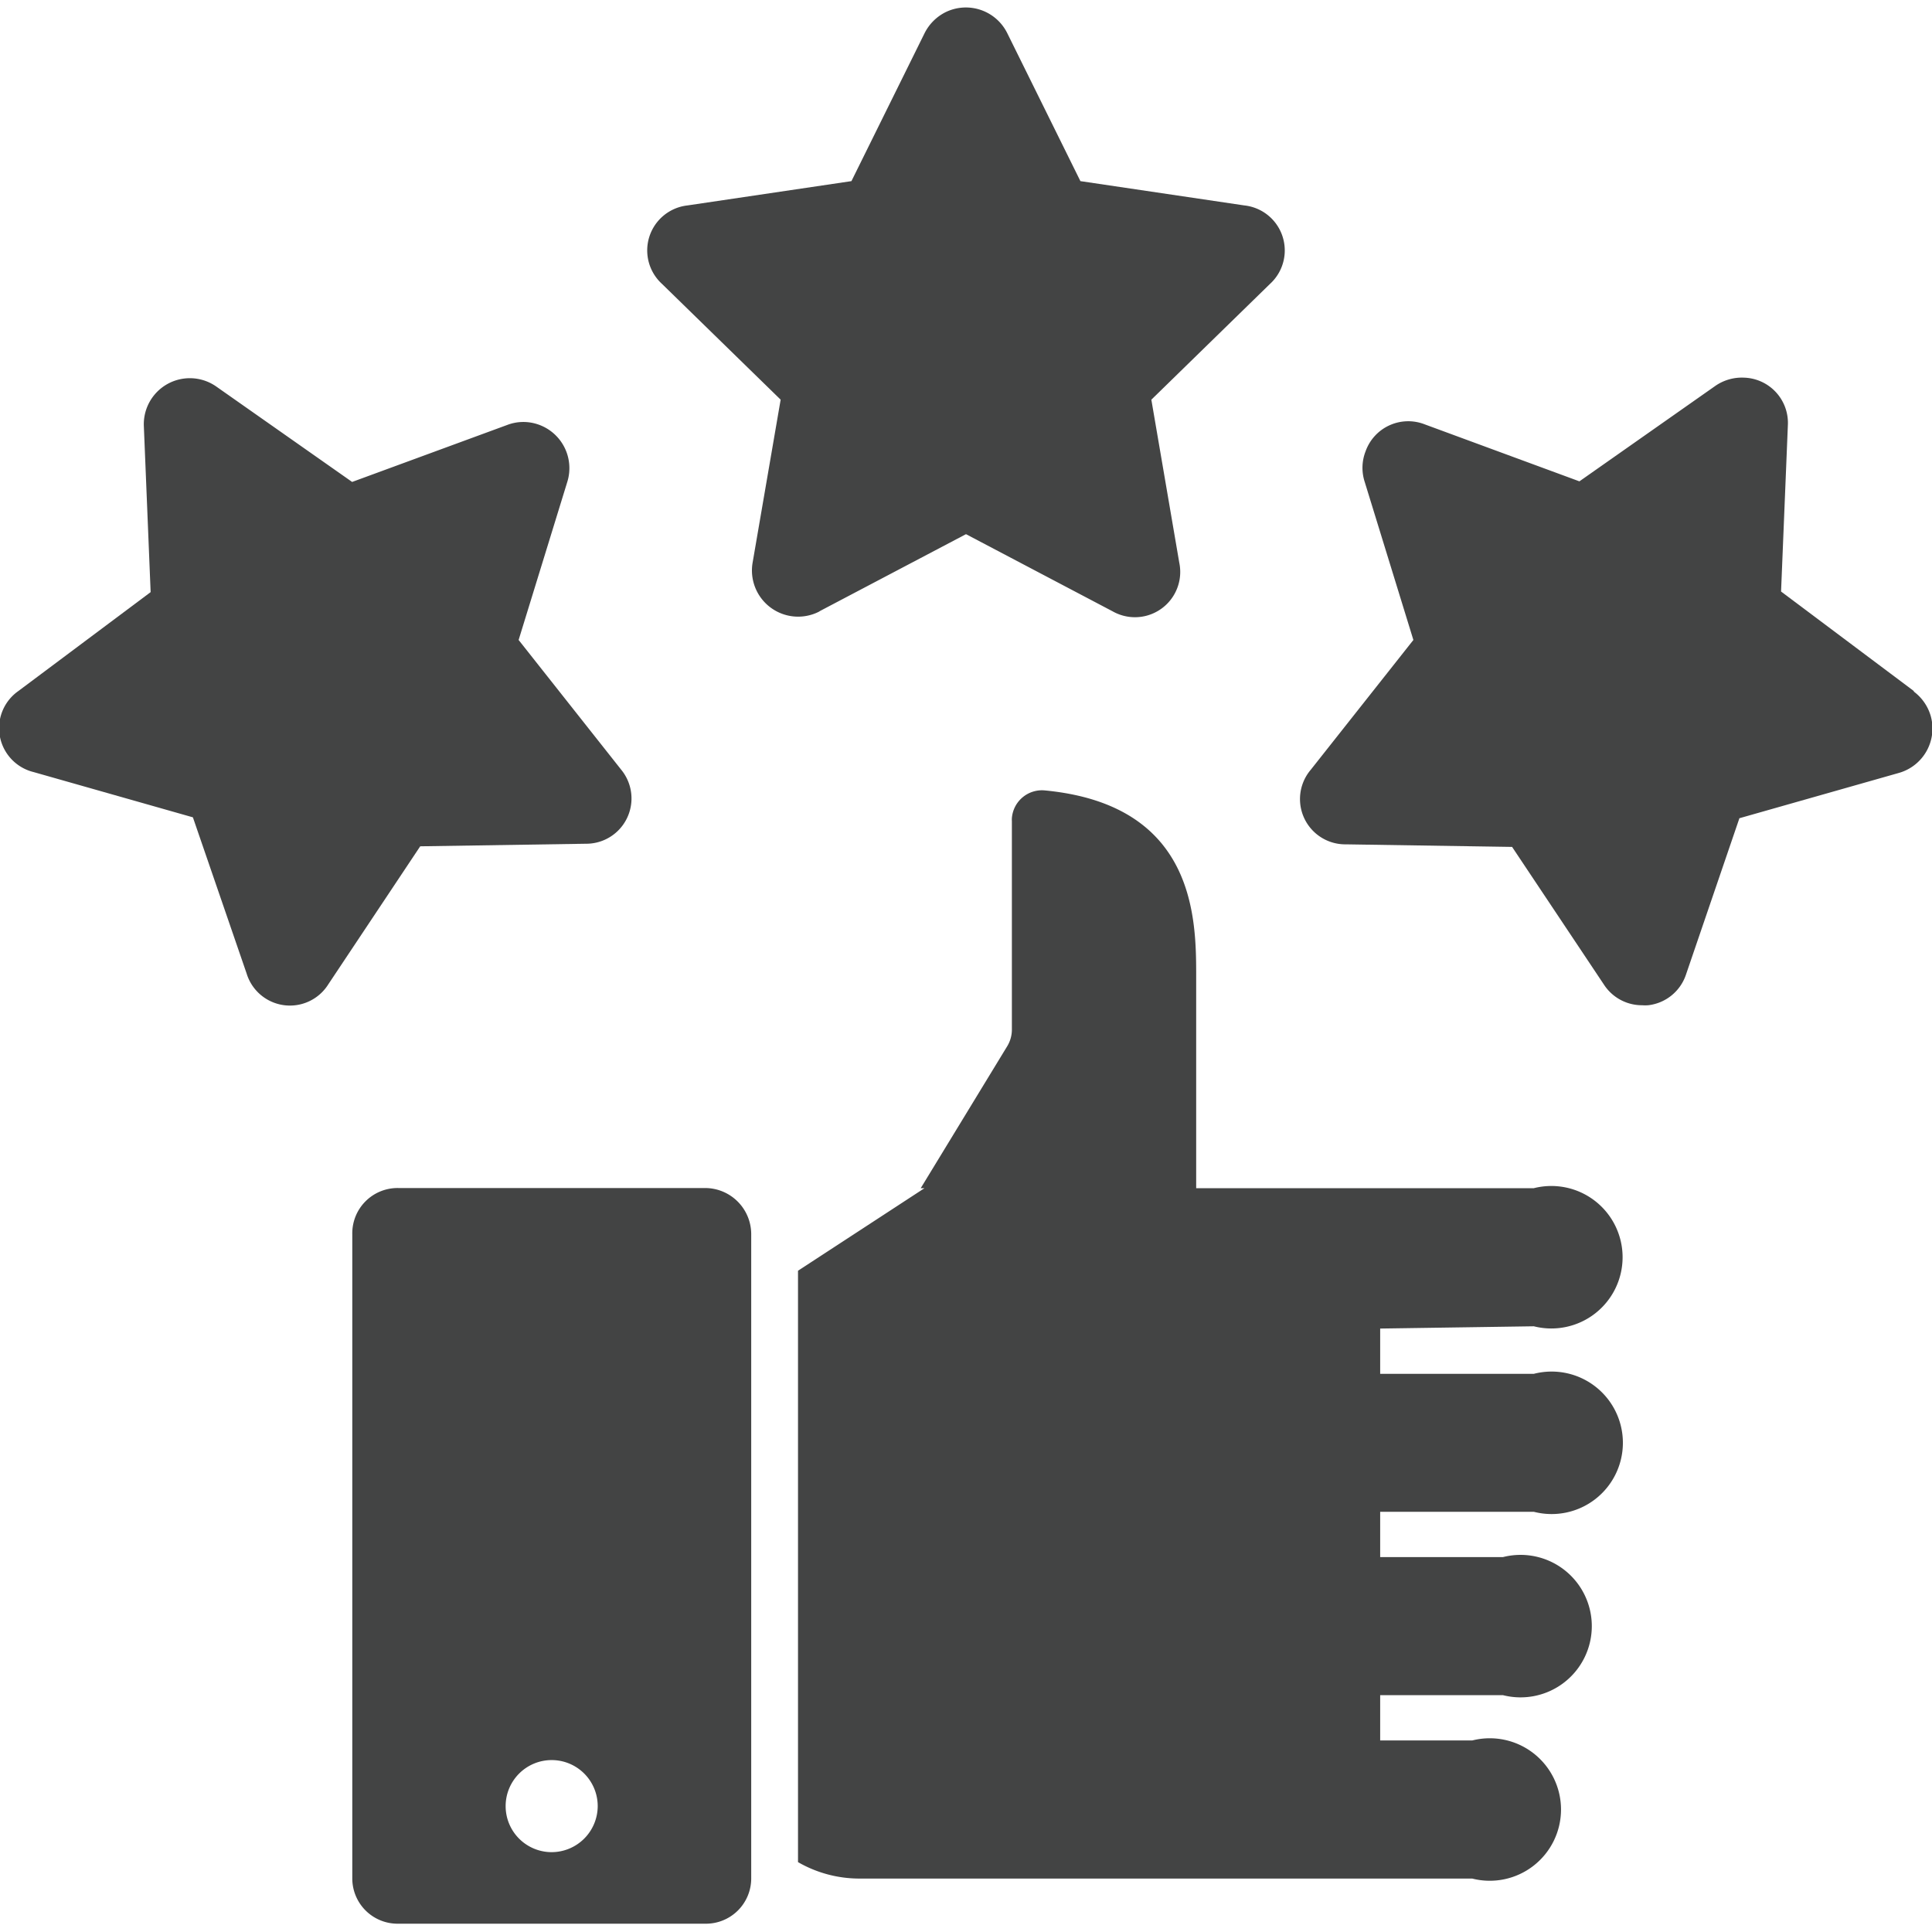
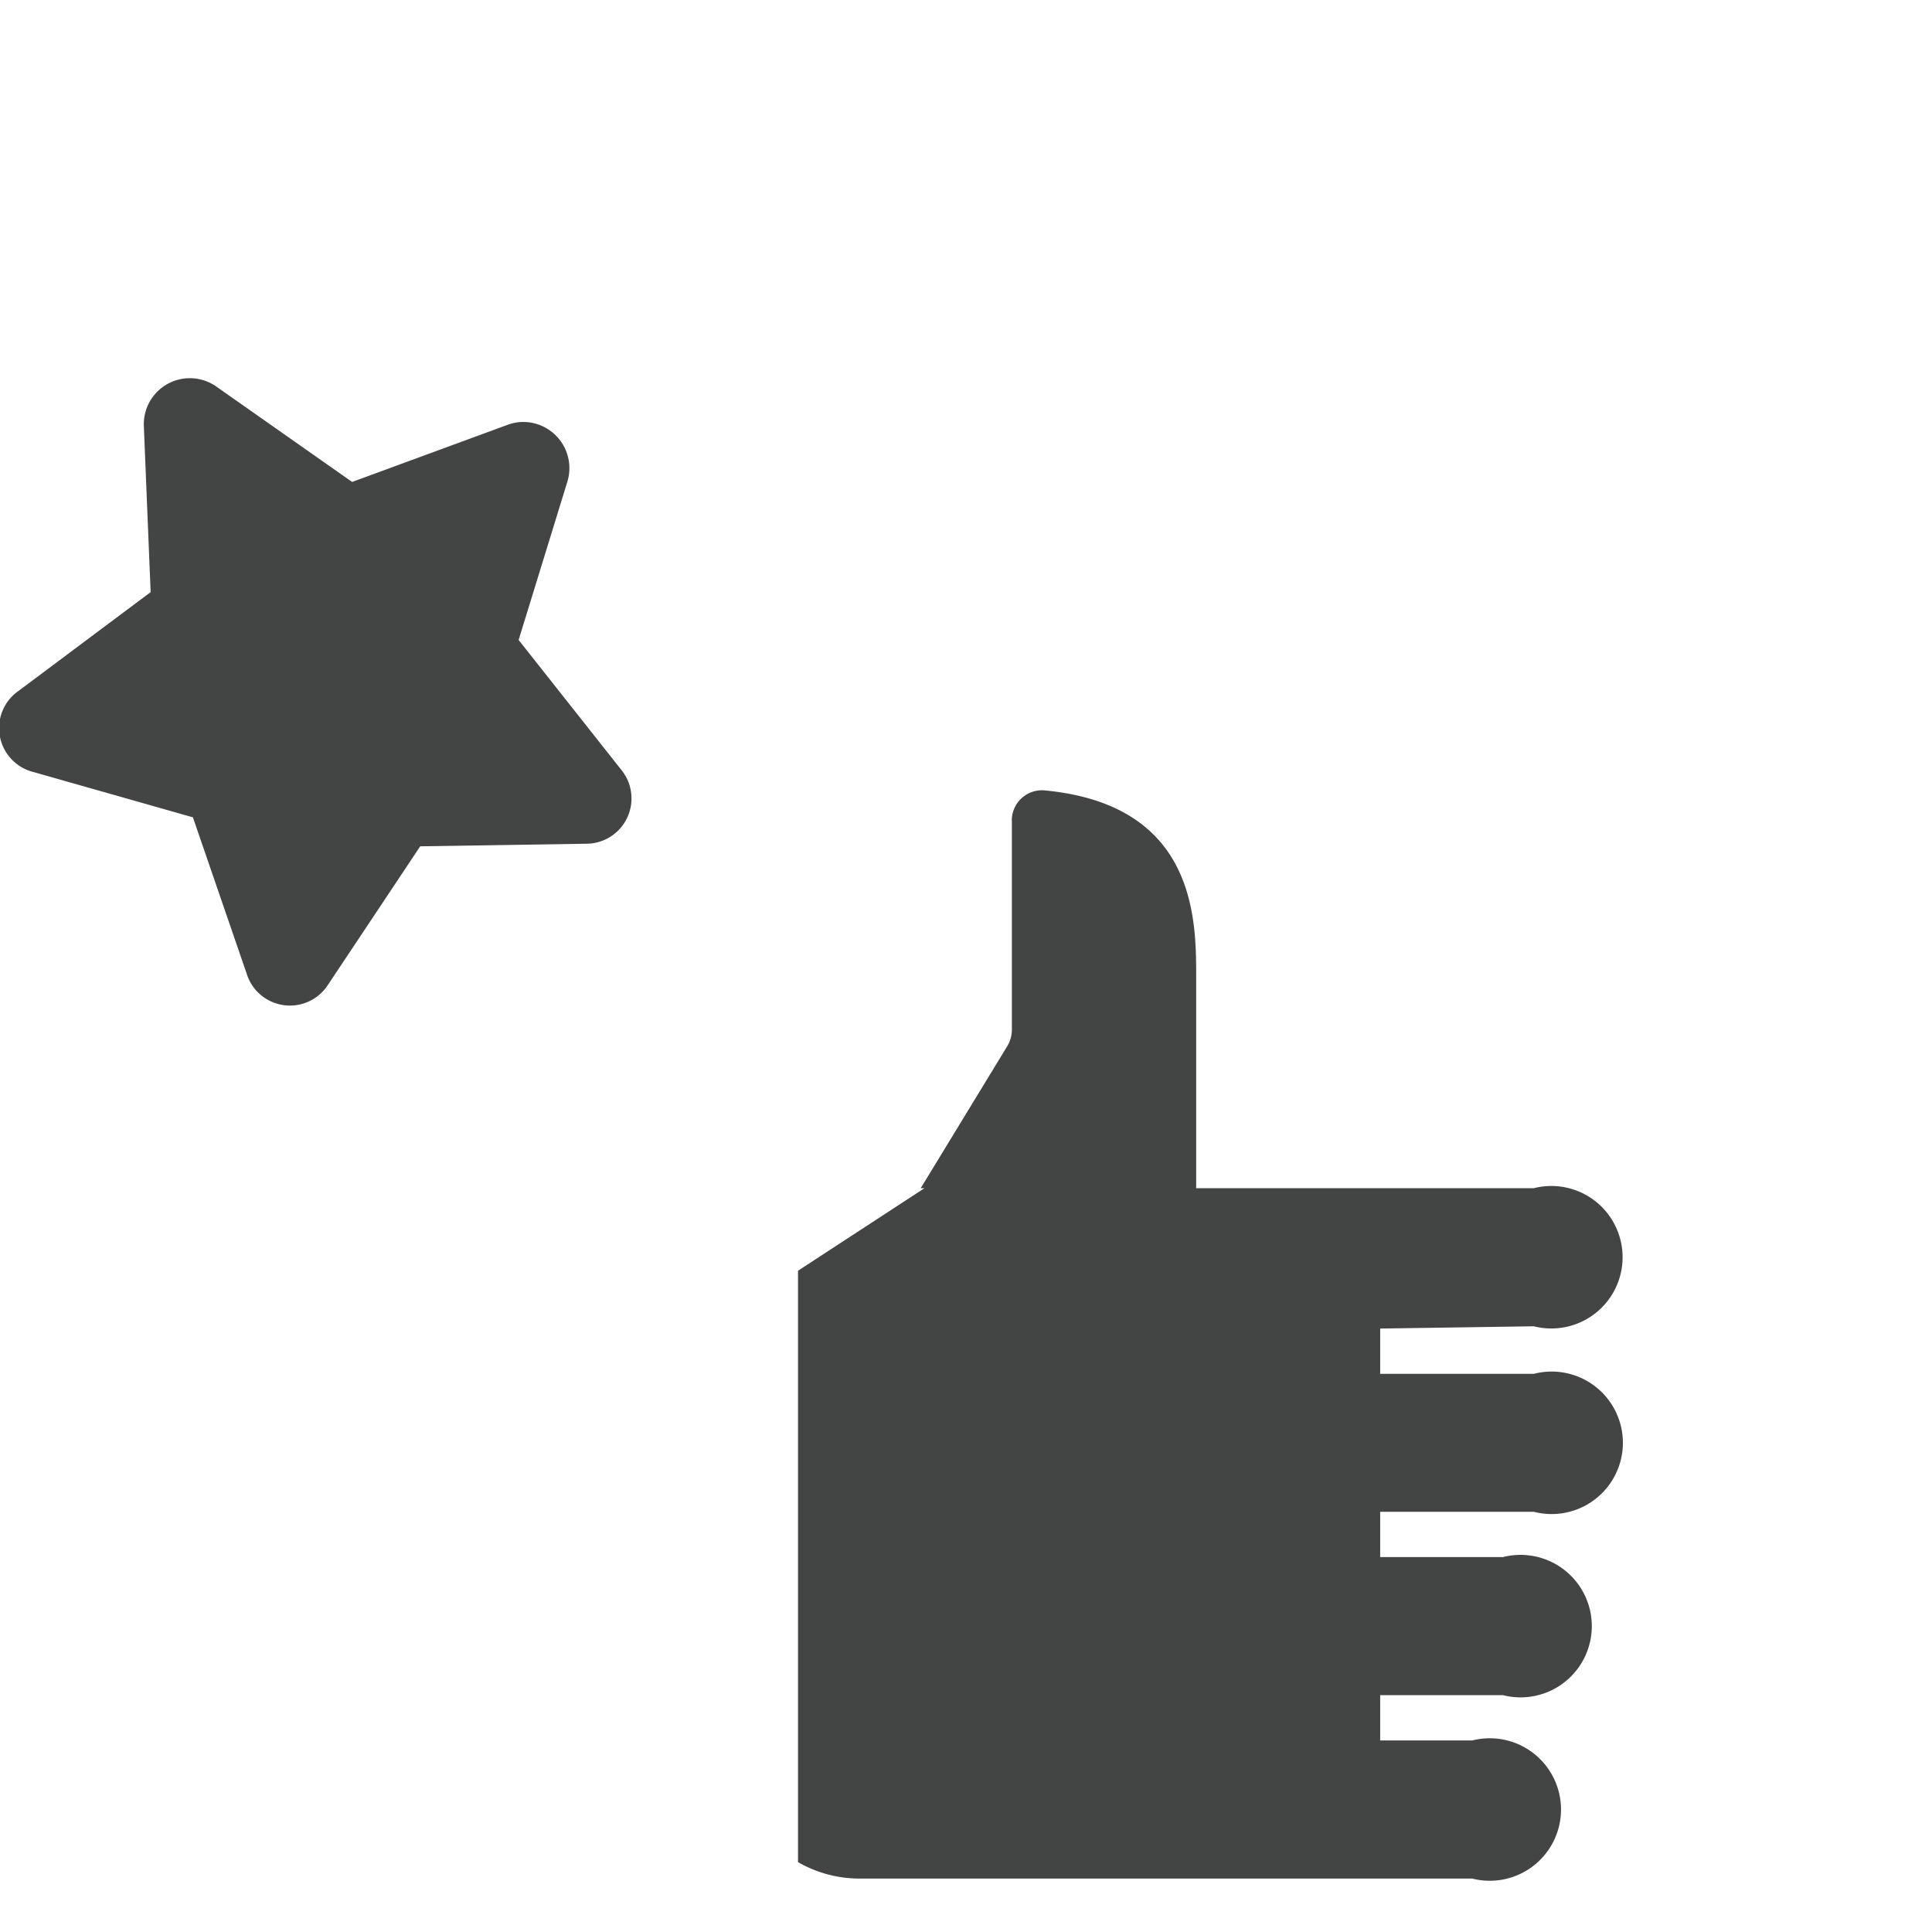
<svg xmlns="http://www.w3.org/2000/svg" viewBox="0 0 128 128">
-   <path d="M54.29,40.5,64,35.39l9.71,5.11a3,3,0,0,0,4.42-3.22l-1.85-10.8,7.86-7.67a3,3,0,0,0-1.7-5.2L71.58,12,66.73,2.19A3.06,3.06,0,0,0,62.64.81a3.12,3.12,0,0,0-1.38,1.38L56.41,12,45.55,13.61a3,3,0,0,0-1.69,5.2l7.86,7.67L49.86,37.29a3.06,3.06,0,0,0,4.43,3.22Z" fill="#434444" />
-   <path d="M126.78,45.77,118,39.19l.45-11a3,3,0,0,0-2.92-3.17,3.08,3.08,0,0,0-1.89.55l-9,6.32L94.38,28.11a3,3,0,0,0-3.91,1.8,3,3,0,0,0-.06,2l3.23,10.49L86.84,51a3,3,0,0,0,2.34,4.94l11,.17,6.09,9.13a3,3,0,0,0,2.53,1.36,2.6,2.6,0,0,0,.4,0,3,3,0,0,0,2.49-2l3.55-10.39,10.56-3a3.06,3.06,0,0,0,2.12-3.76,3.09,3.09,0,0,0-1.11-1.62Z" fill="#434444" />
  <path d="M38.81,55.9A3,3,0,0,0,41.16,51l-6.8-8.6,3.23-10.49a3.06,3.06,0,0,0-2-3.81,3,3,0,0,0-2,.06L23.33,31.93l-9-6.32a3.05,3.05,0,0,0-4.8,2.62l.45,11L1.22,45.78a3,3,0,0,0,1,5.37l10.56,3L16.34,64.5a3,3,0,0,0,5.42.7l6.08-9.13Z" fill="#434444" />
  <path d="M101.62,87.87a4.72,4.72,0,1,0,0-9.15H79.25v-14c0-3.8,0-11.38-10-12.35a2,2,0,0,0-2.21,1.83,1.34,1.34,0,0,0,0,.2V68.23a2.13,2.13,0,0,1-.3,1.07L61,78.72h.25l-8.38,5.47v39.18a8.15,8.15,0,0,0,4.06,1.09H97.54a4.72,4.72,0,1,0,0-9.15h-6.1v-3h8.14a4.72,4.72,0,1,0,0-9.15H91.44v-3h10.18a4.72,4.72,0,1,0,0-9.14H91.44v-3Z" fill="#434444" />
-   <path d="M46.72,78.71H26.39a3,3,0,0,0-3.05,3.05h0v42.69a3,3,0,0,0,3.05,3H46.72a3,3,0,0,0,3.05-3h0V81.76a3.06,3.06,0,0,0-3.05-3.05Zm-10.17,44a3.05,3.05,0,1,1,3.05-3.05,3.06,3.06,0,0,1-3.05,3.05Z" fill="#434444" />
-   <rect width="128" height="128" fill="none" />
</svg>